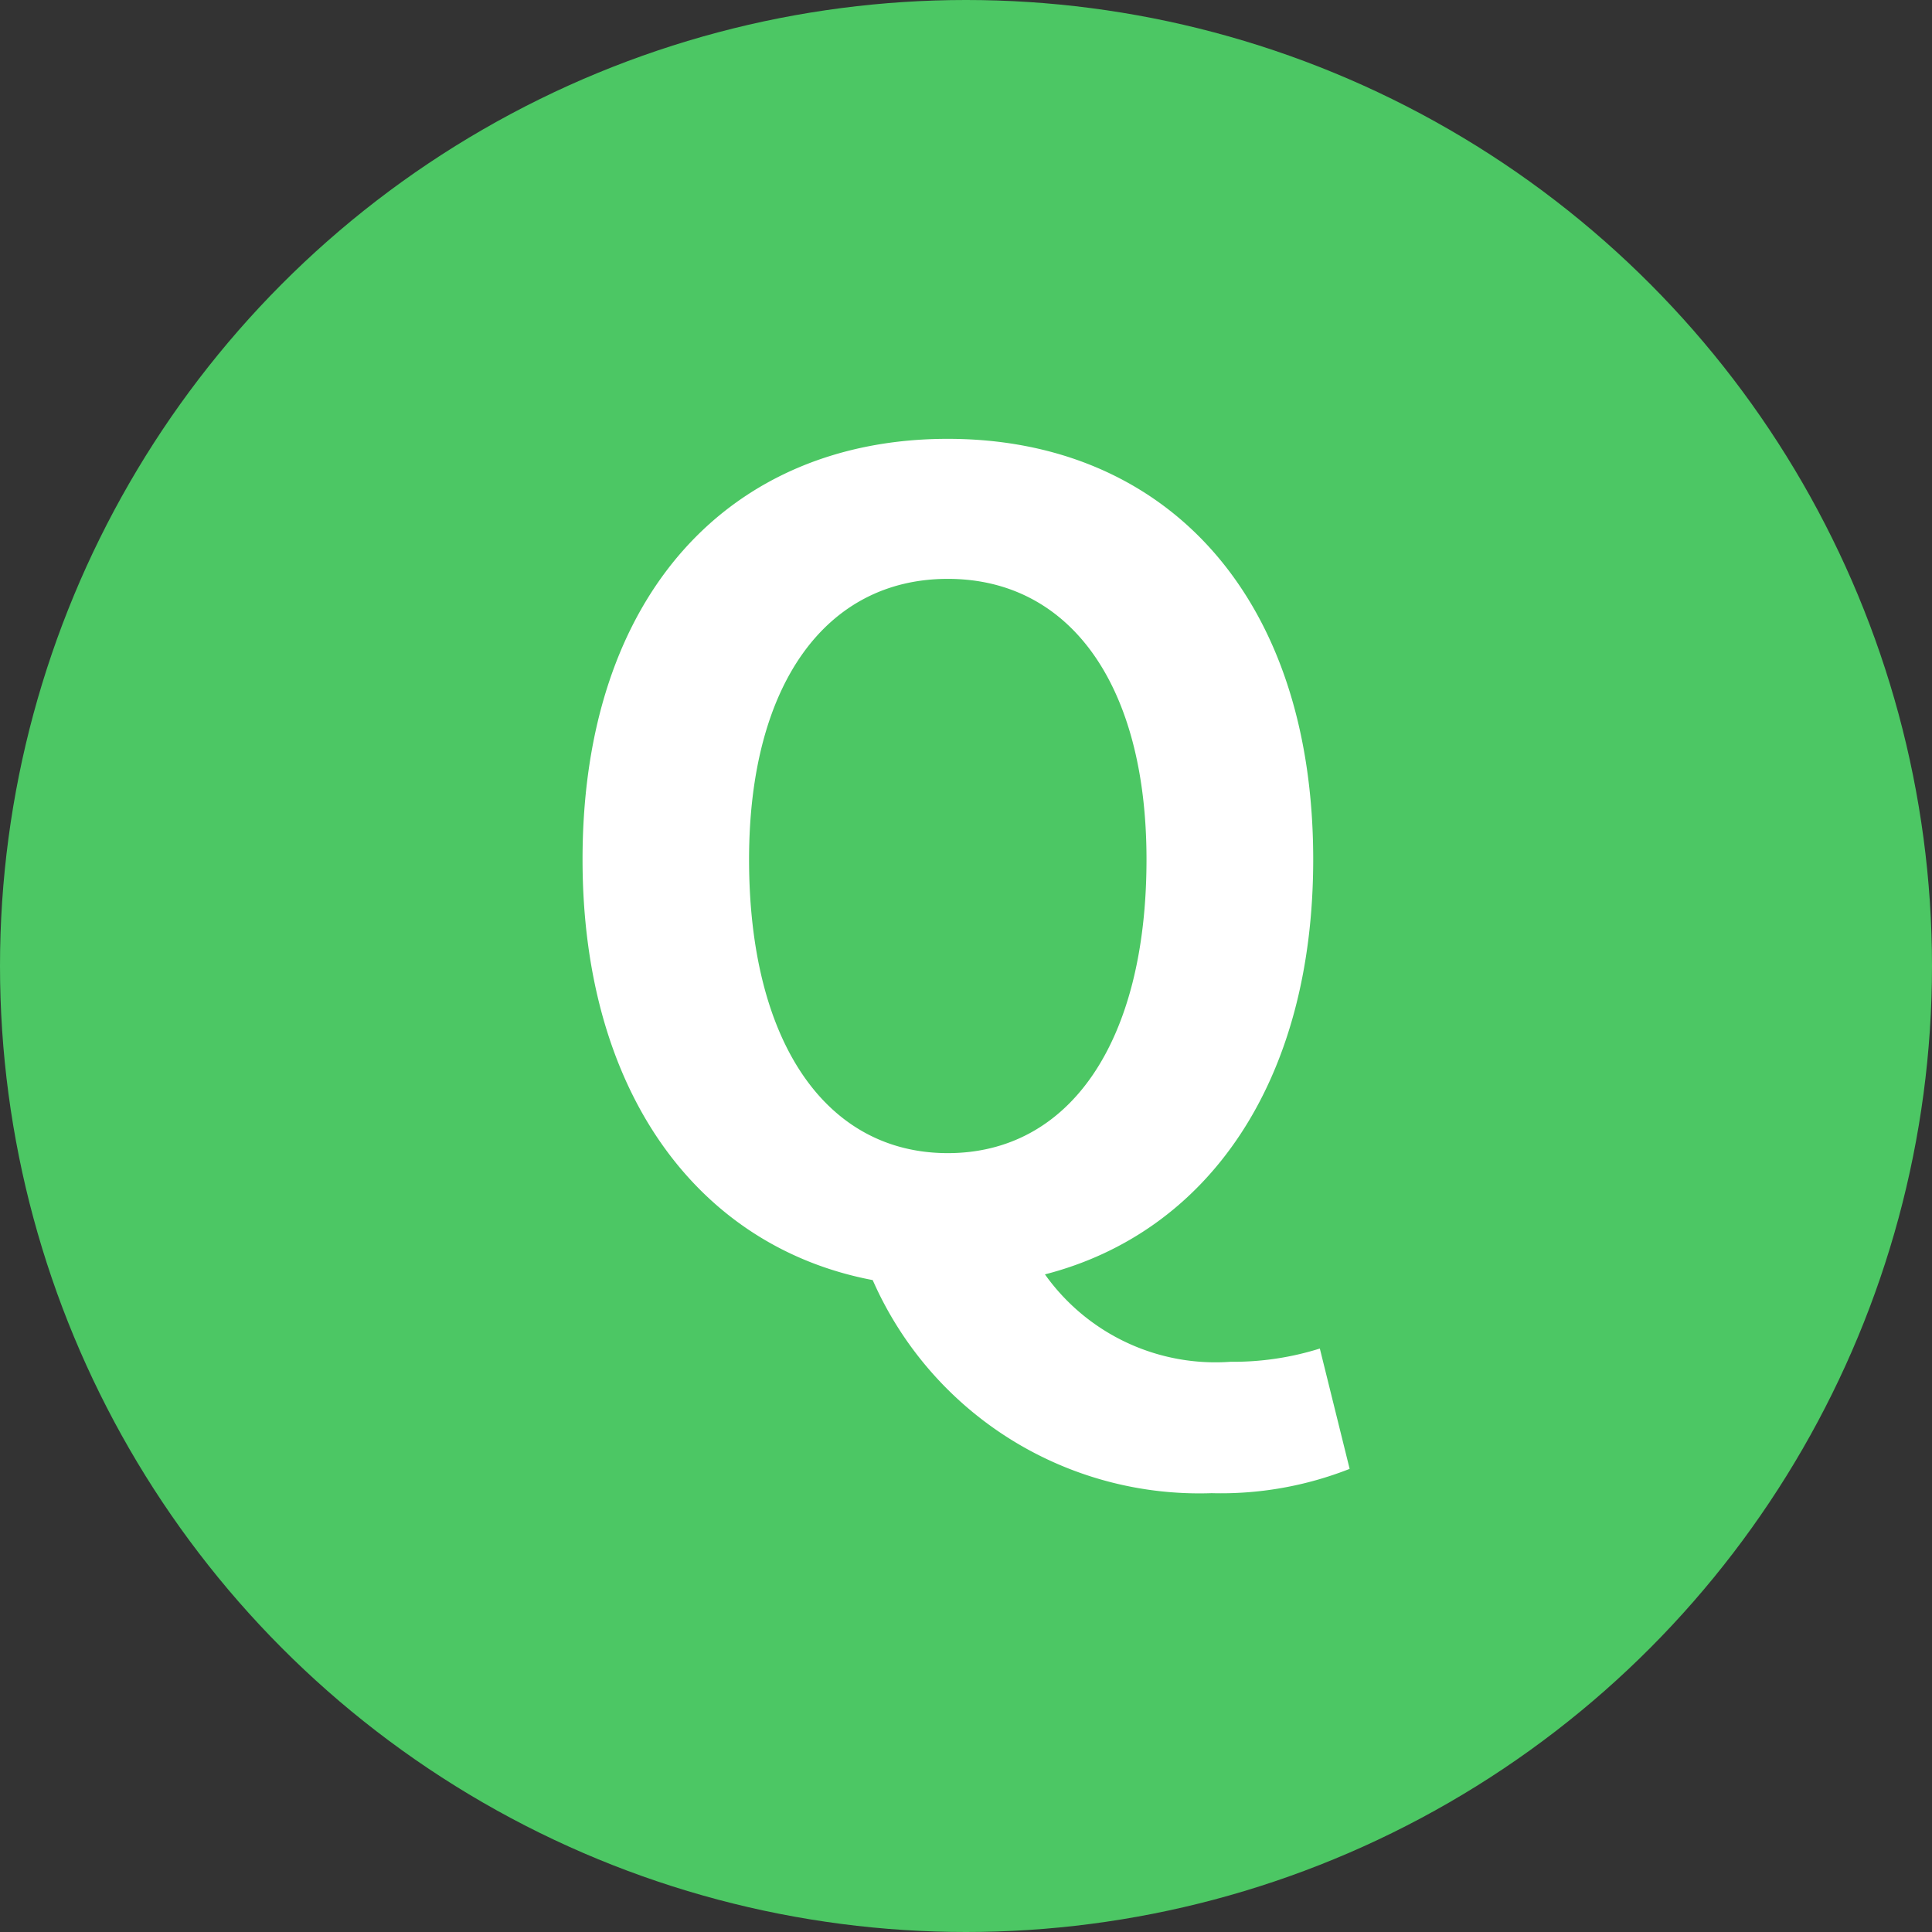
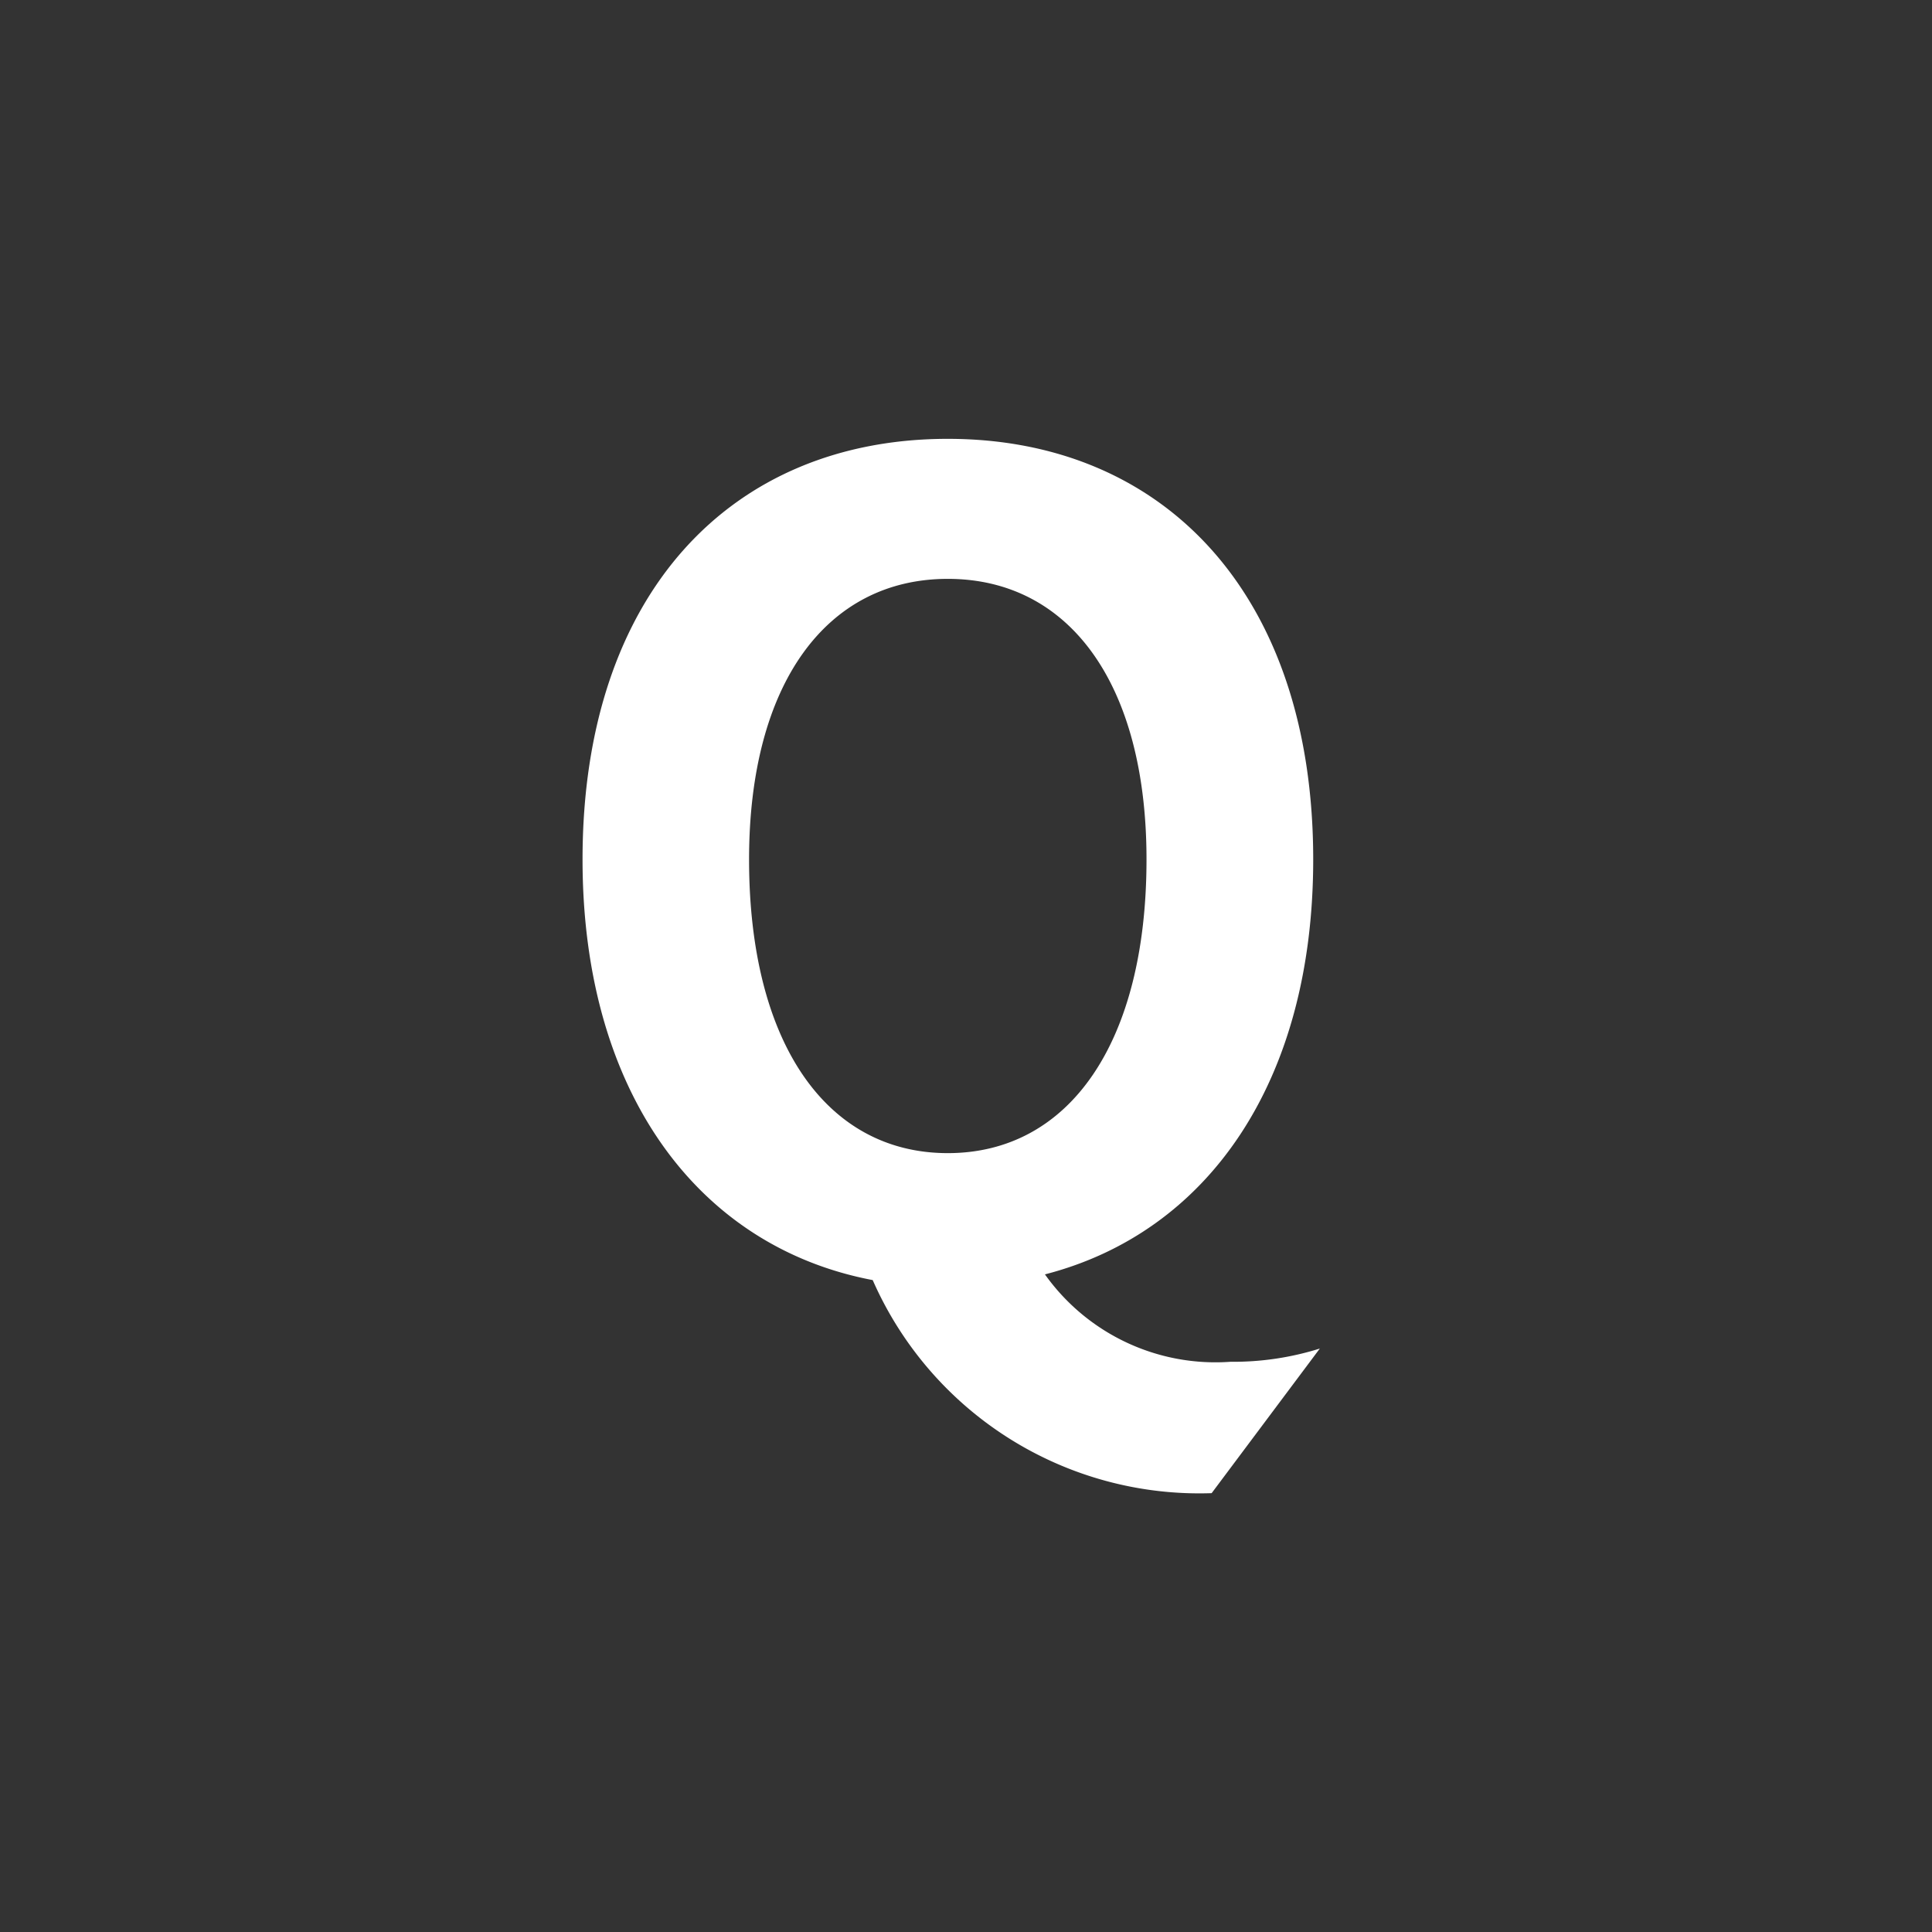
<svg xmlns="http://www.w3.org/2000/svg" width="42" height="42" viewBox="0 0 42 42">
  <rect x="0" y="0" width="42" height="42" fill="#333333" stroke="none" />
  <g id="グループ_2596" data-name="グループ 2596" transform="translate(-470 -7394)">
-     <circle id="楕円形_43" data-name="楕円形 43" cx="21" cy="21" r="21" transform="translate(470 7394)" fill="#4cc764" />
-     <path id="パス_15792" data-name="パス 15792" d="M9.24-2.568c-2.64,0-4.32-2.4-4.32-6.384,0-3.816,1.68-6.1,4.32-6.1s4.32,2.28,4.32,6.1C13.56-4.968,11.88-2.568,9.24-2.568Zm5.736,7.392a7.633,7.633,0,0,0,3-.528L17.328,1.68a6.271,6.271,0,0,1-1.944.288,4.549,4.549,0,0,1-4.032-1.9C14.88-.84,17.184-4.1,17.184-8.952c0-5.76-3.24-9.144-7.944-9.144S1.3-14.736,1.3-8.952C1.3-3.888,3.816-.528,7.608.192A7.756,7.756,0,0,0,14.976,4.824Z" transform="translate(481.364 7421.636)" fill="#fff" />
+     <path id="パス_15792" data-name="パス 15792" d="M9.24-2.568c-2.64,0-4.32-2.4-4.32-6.384,0-3.816,1.68-6.1,4.32-6.1s4.32,2.28,4.32,6.1C13.56-4.968,11.88-2.568,9.24-2.568Zm5.736,7.392L17.328,1.68a6.271,6.271,0,0,1-1.944.288,4.549,4.549,0,0,1-4.032-1.9C14.88-.84,17.184-4.1,17.184-8.952c0-5.76-3.24-9.144-7.944-9.144S1.3-14.736,1.3-8.952C1.3-3.888,3.816-.528,7.608.192A7.756,7.756,0,0,0,14.976,4.824Z" transform="translate(481.364 7421.636)" fill="#fff" />
  </g>
</svg>